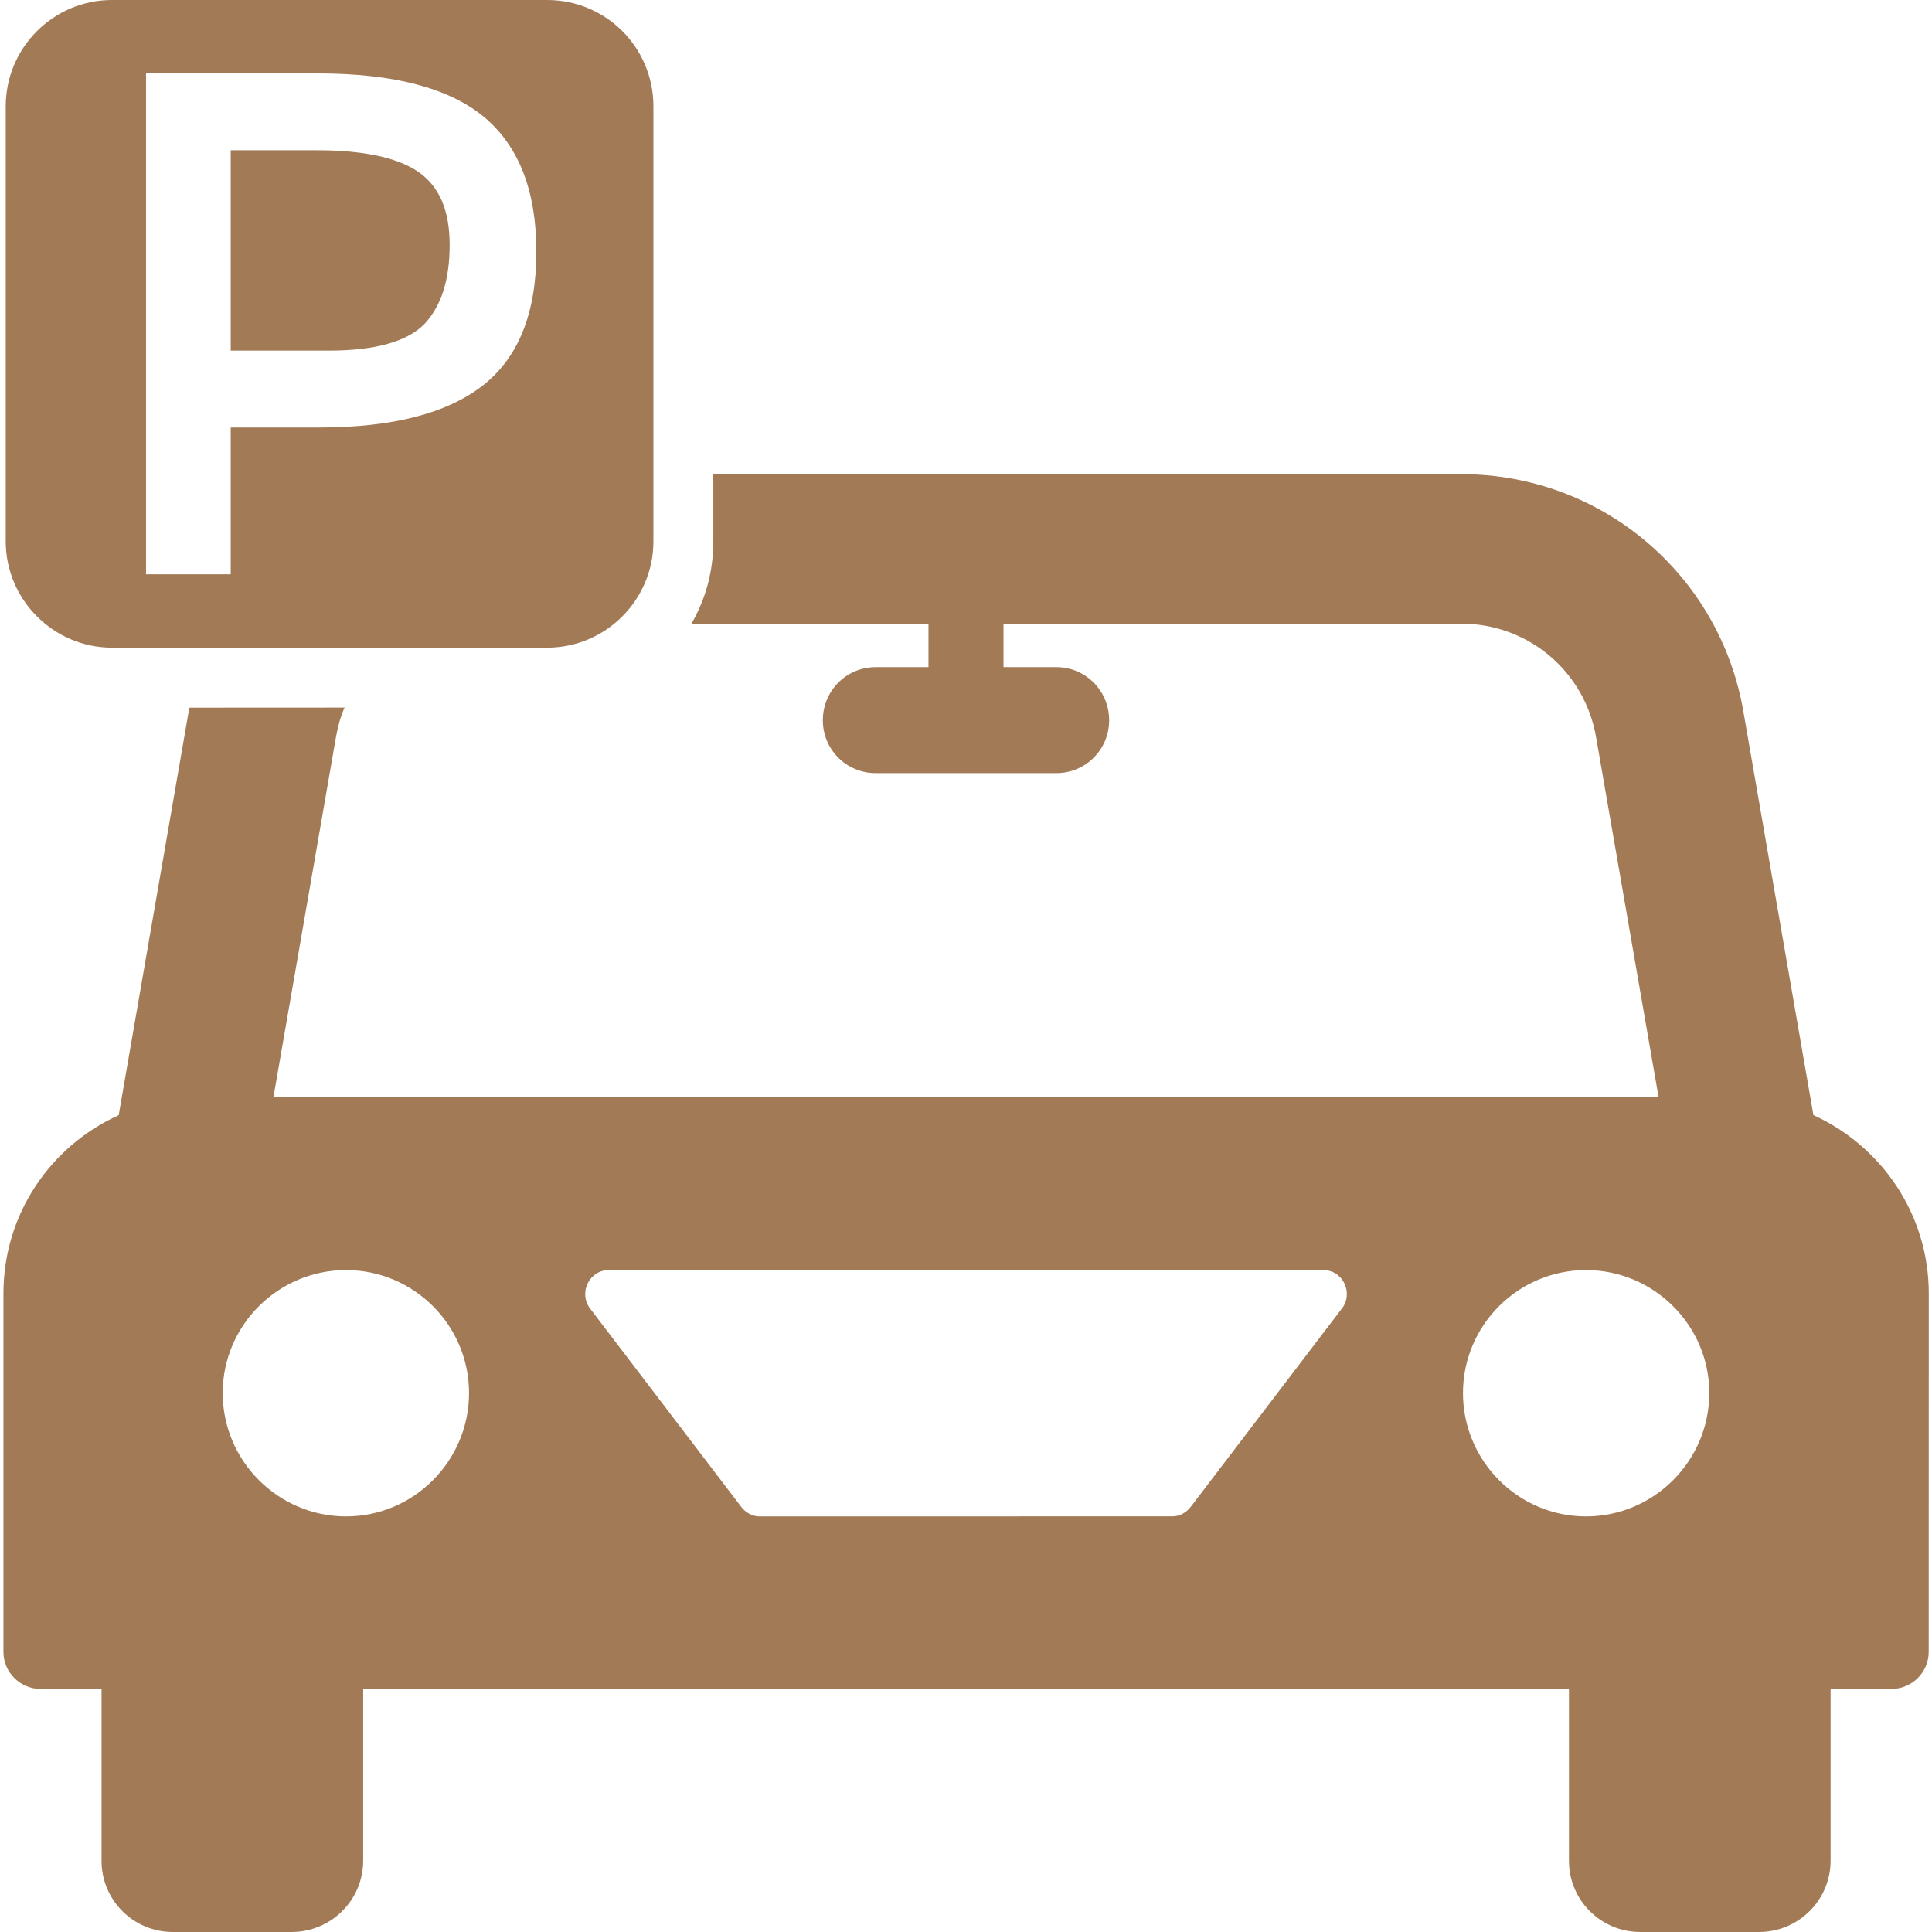
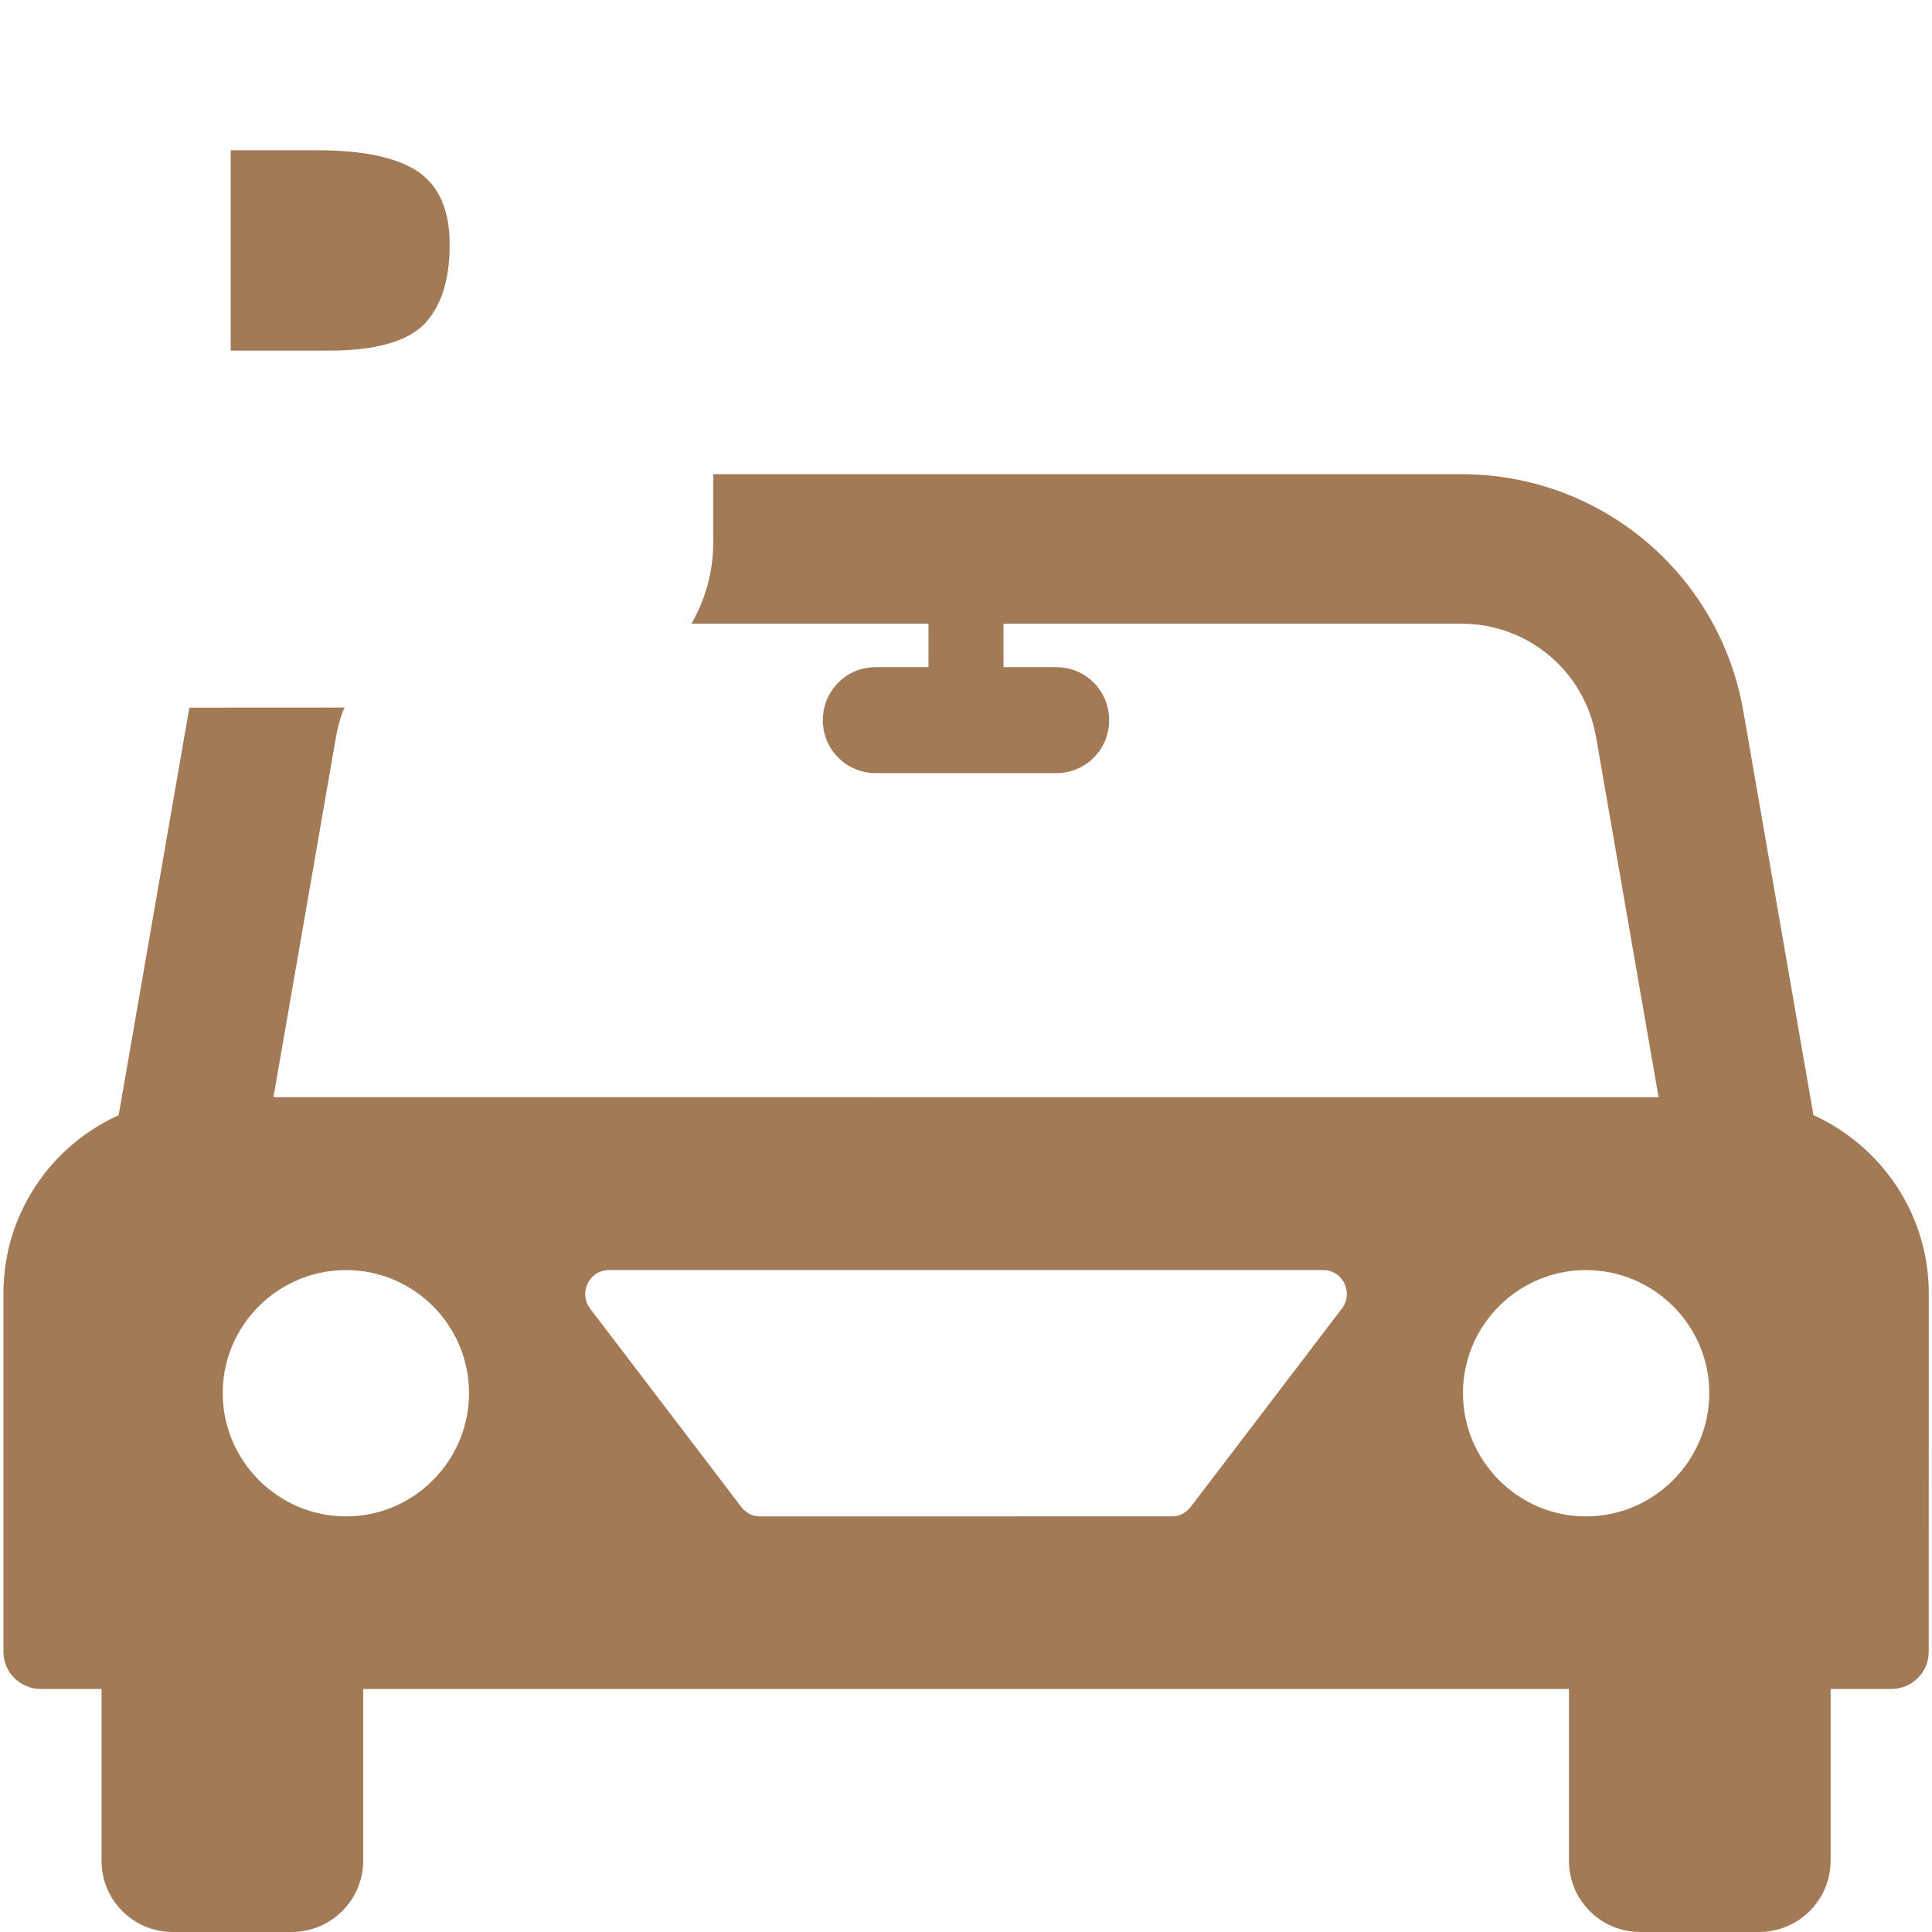
<svg xmlns="http://www.w3.org/2000/svg" fill="#A37A56" width="100pt" height="100pt" version="1.1" viewBox="0 0 100 100">
  <g>
    <path d="m21.977 16.762c0.871-0.938 1.297-2.281 1.297-4.09 0-1.789-0.535-3.039-1.656-3.801-1.117-0.738-2.859-1.094-5.231-1.094h-4.445v10.371h5.074c2.414 0 4.066-0.469 4.961-1.387z" />
-     <path d="m5.793 33.523h22.527c3.039 0 5.5-2.481 5.5-5.5v-22.523c0-3.043-2.457-5.5-5.5-5.5h-22.527c-3.016 0-5.496 2.457-5.496 5.5v22.527c0 3.016 2.481 5.496 5.496 5.496zm1.766-29.723h8.895c3.934 0 6.793 0.758 8.605 2.258 1.812 1.52 2.703 3.844 2.703 6.973 0 3.152-0.914 5.453-2.75 6.906-1.855 1.453-4.672 2.191-8.492 2.191h-4.578v7.598h-4.383z" />
    <path d="m93.863 57.719-3.617-20.844c-1.211-7.144-7.363-12.332-14.602-12.332h-38.723v3.481c0 1.555-0.402 3-1.133 4.258h12.27v2.25h-2.734c-1.523 0-2.734 1.227-2.734 2.75 0 1.508 1.211 2.734 2.734 2.734h9.352c1.523 0 2.734-1.227 2.734-2.734 0-1.523-1.211-2.75-2.734-2.75h-2.734v-2.25h23.703c3.465 0 6.398 2.484 6.973 5.902l3.231 18.609-71.695-0.004 3.231-18.609c0.094-0.543 0.234-1.07 0.449-1.555l-8.027 0.004c-0.016 0.078-0.031 0.156-0.047 0.234l-3.617 20.859c-3.512 1.586-5.965 5.109-5.965 9.227v18.547c0 1.07 0.871 1.926 1.941 1.926h3.137v8.883c-0.004 2.047 1.645 3.695 3.695 3.695h6.137c2.051 0 3.711-1.648 3.711-3.695v-8.883h62.41v8.883c0 2.051 1.648 3.695 3.695 3.695h6.137c2.051 0 3.711-1.648 3.711-3.695v-8.883h3.137c1.07 0 1.941-0.855 1.941-1.926l0.004-18.551c-0.004-4.113-2.457-7.625-5.969-9.227zm-75.953 20.77c-3.512 0-6.383-2.875-6.383-6.383 0-3.512 2.875-6.367 6.383-6.367 3.512 0 6.367 2.859 6.367 6.367 0 3.508-2.856 6.383-6.367 6.383zm51.551-10.766-7.812 10.25c-0.234 0.312-0.574 0.512-0.961 0.512l-21.375 0.004c-0.387 0-0.73-0.203-0.961-0.512l-7.812-10.25c-0.605-0.809-0.047-1.988 0.977-1.988h36.969c1.023-0.004 1.582 1.176 0.977 1.984zm12.629 10.766c-3.512 0-6.367-2.875-6.367-6.383 0-3.512 2.859-6.367 6.367-6.367 3.512 0 6.383 2.859 6.383 6.367 0 3.508-2.871 6.383-6.383 6.383z" />
  </g>
</svg>